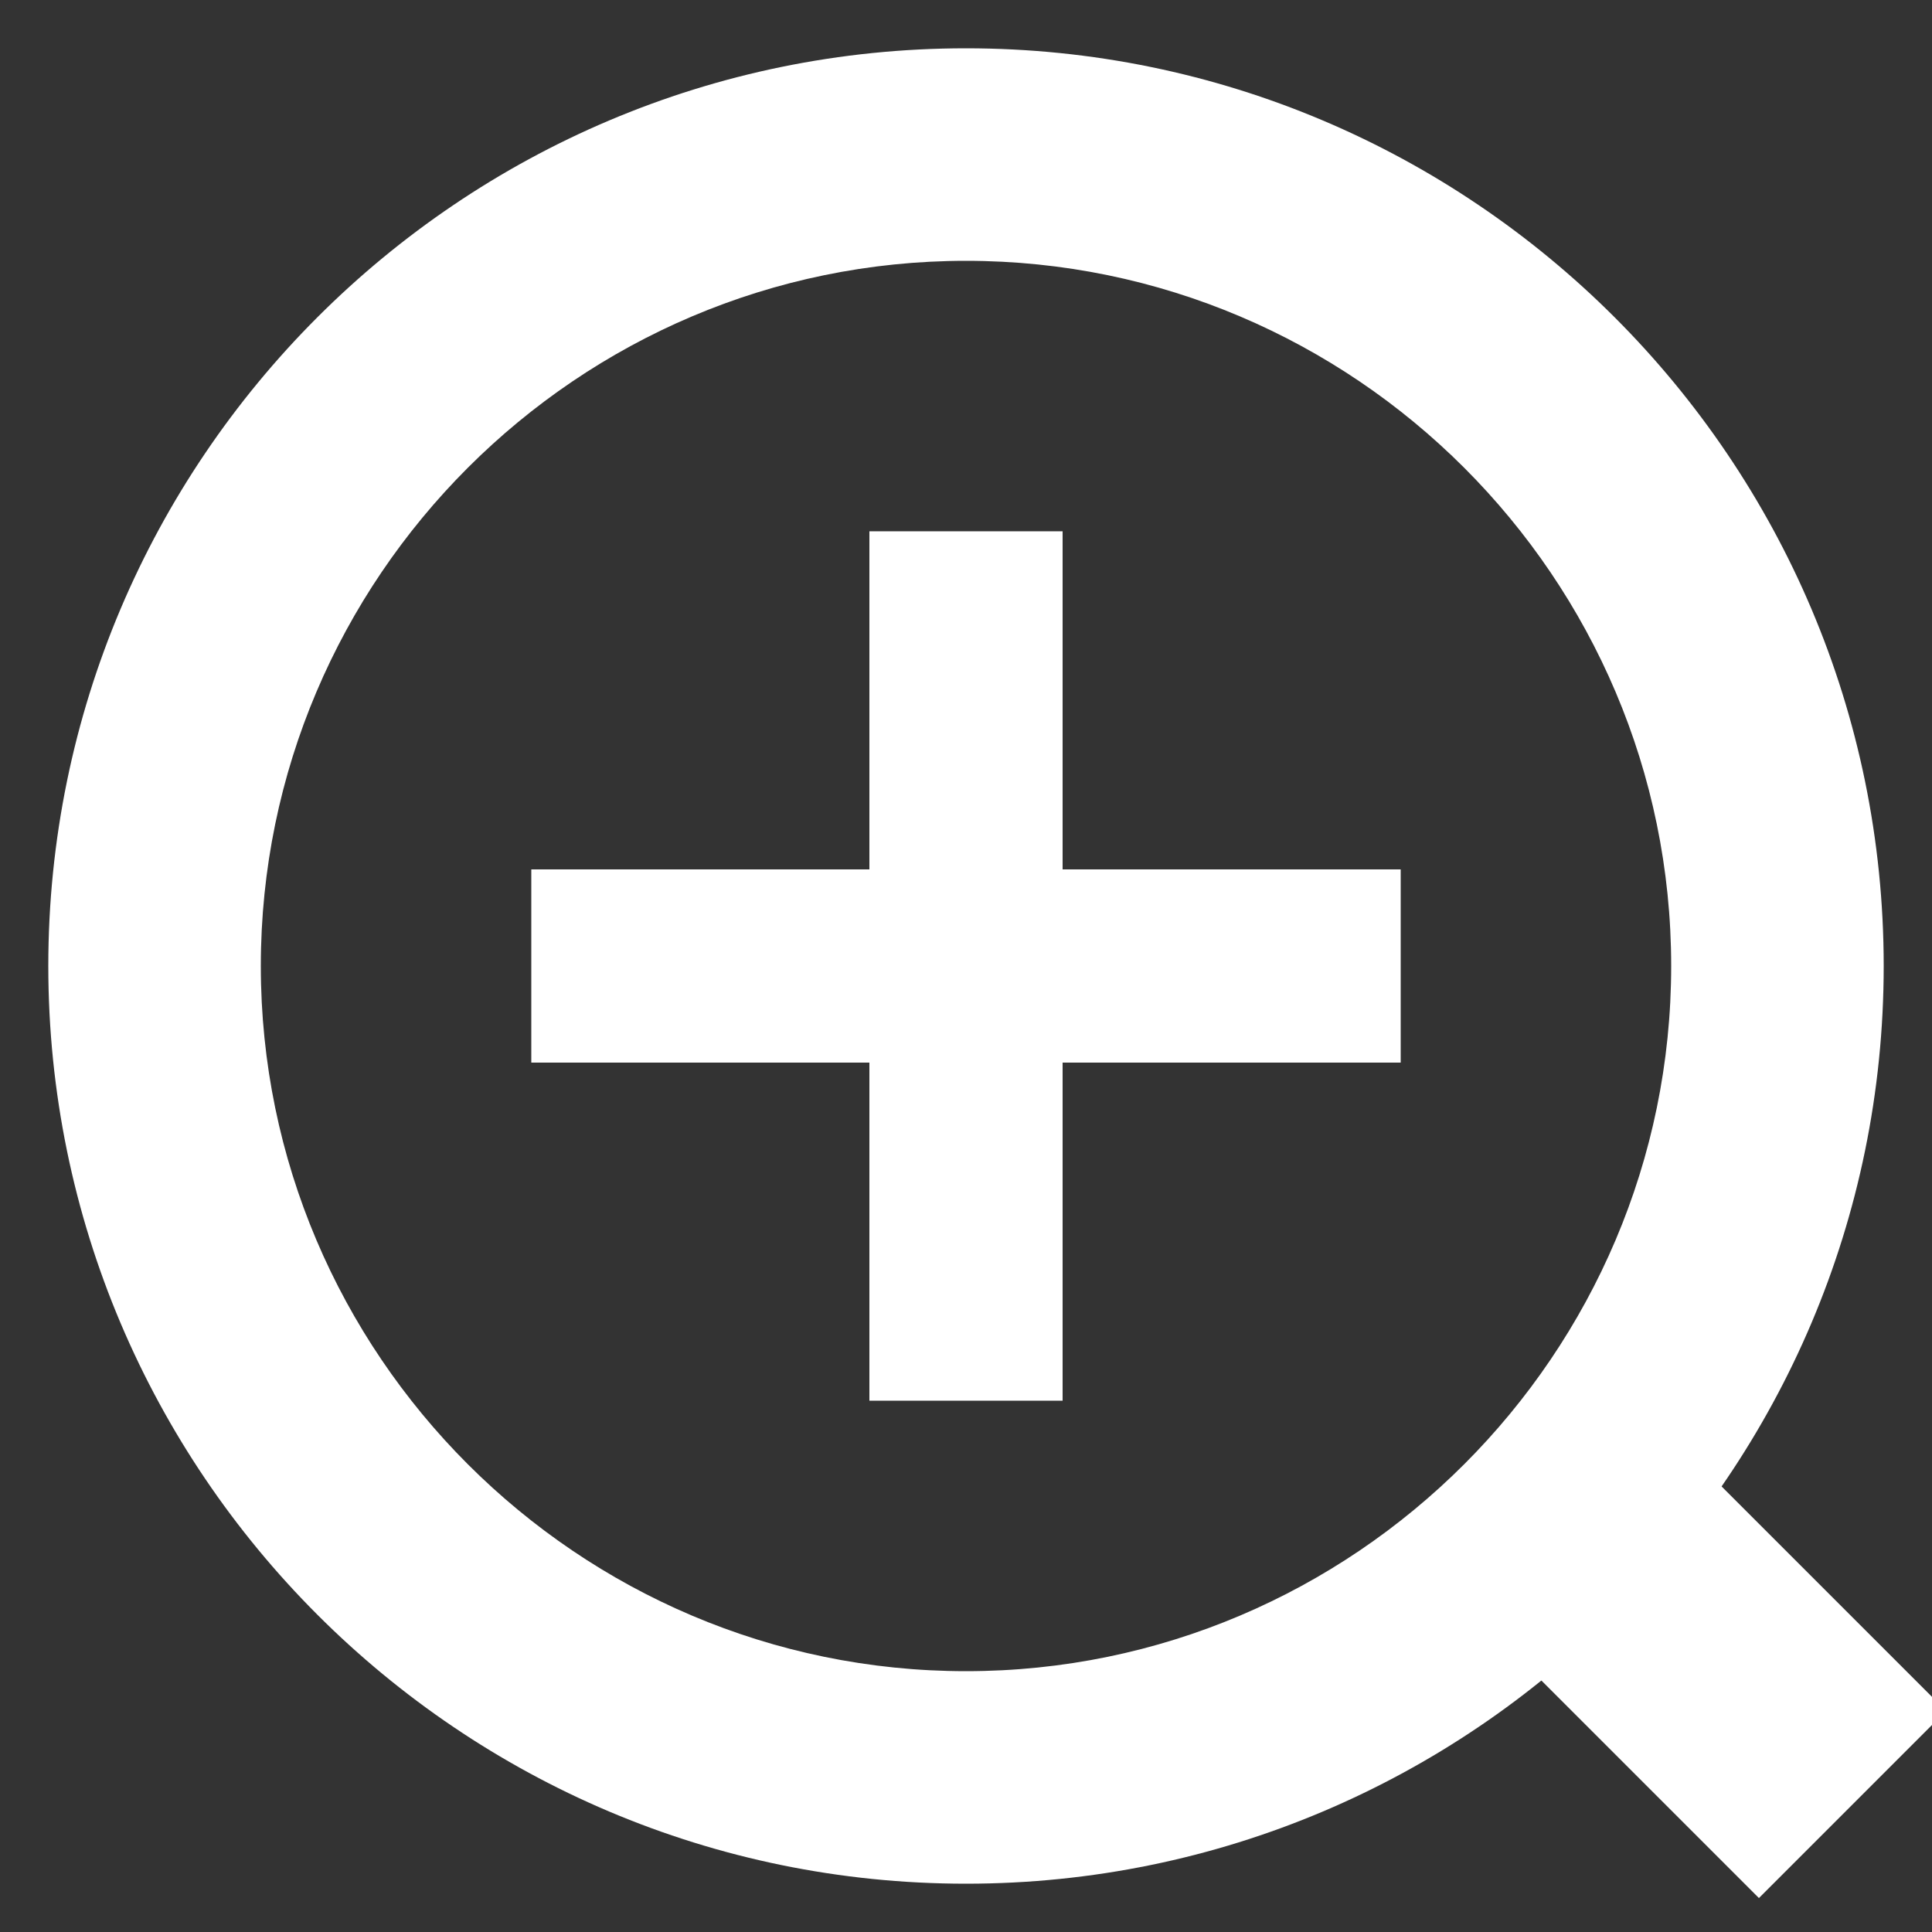
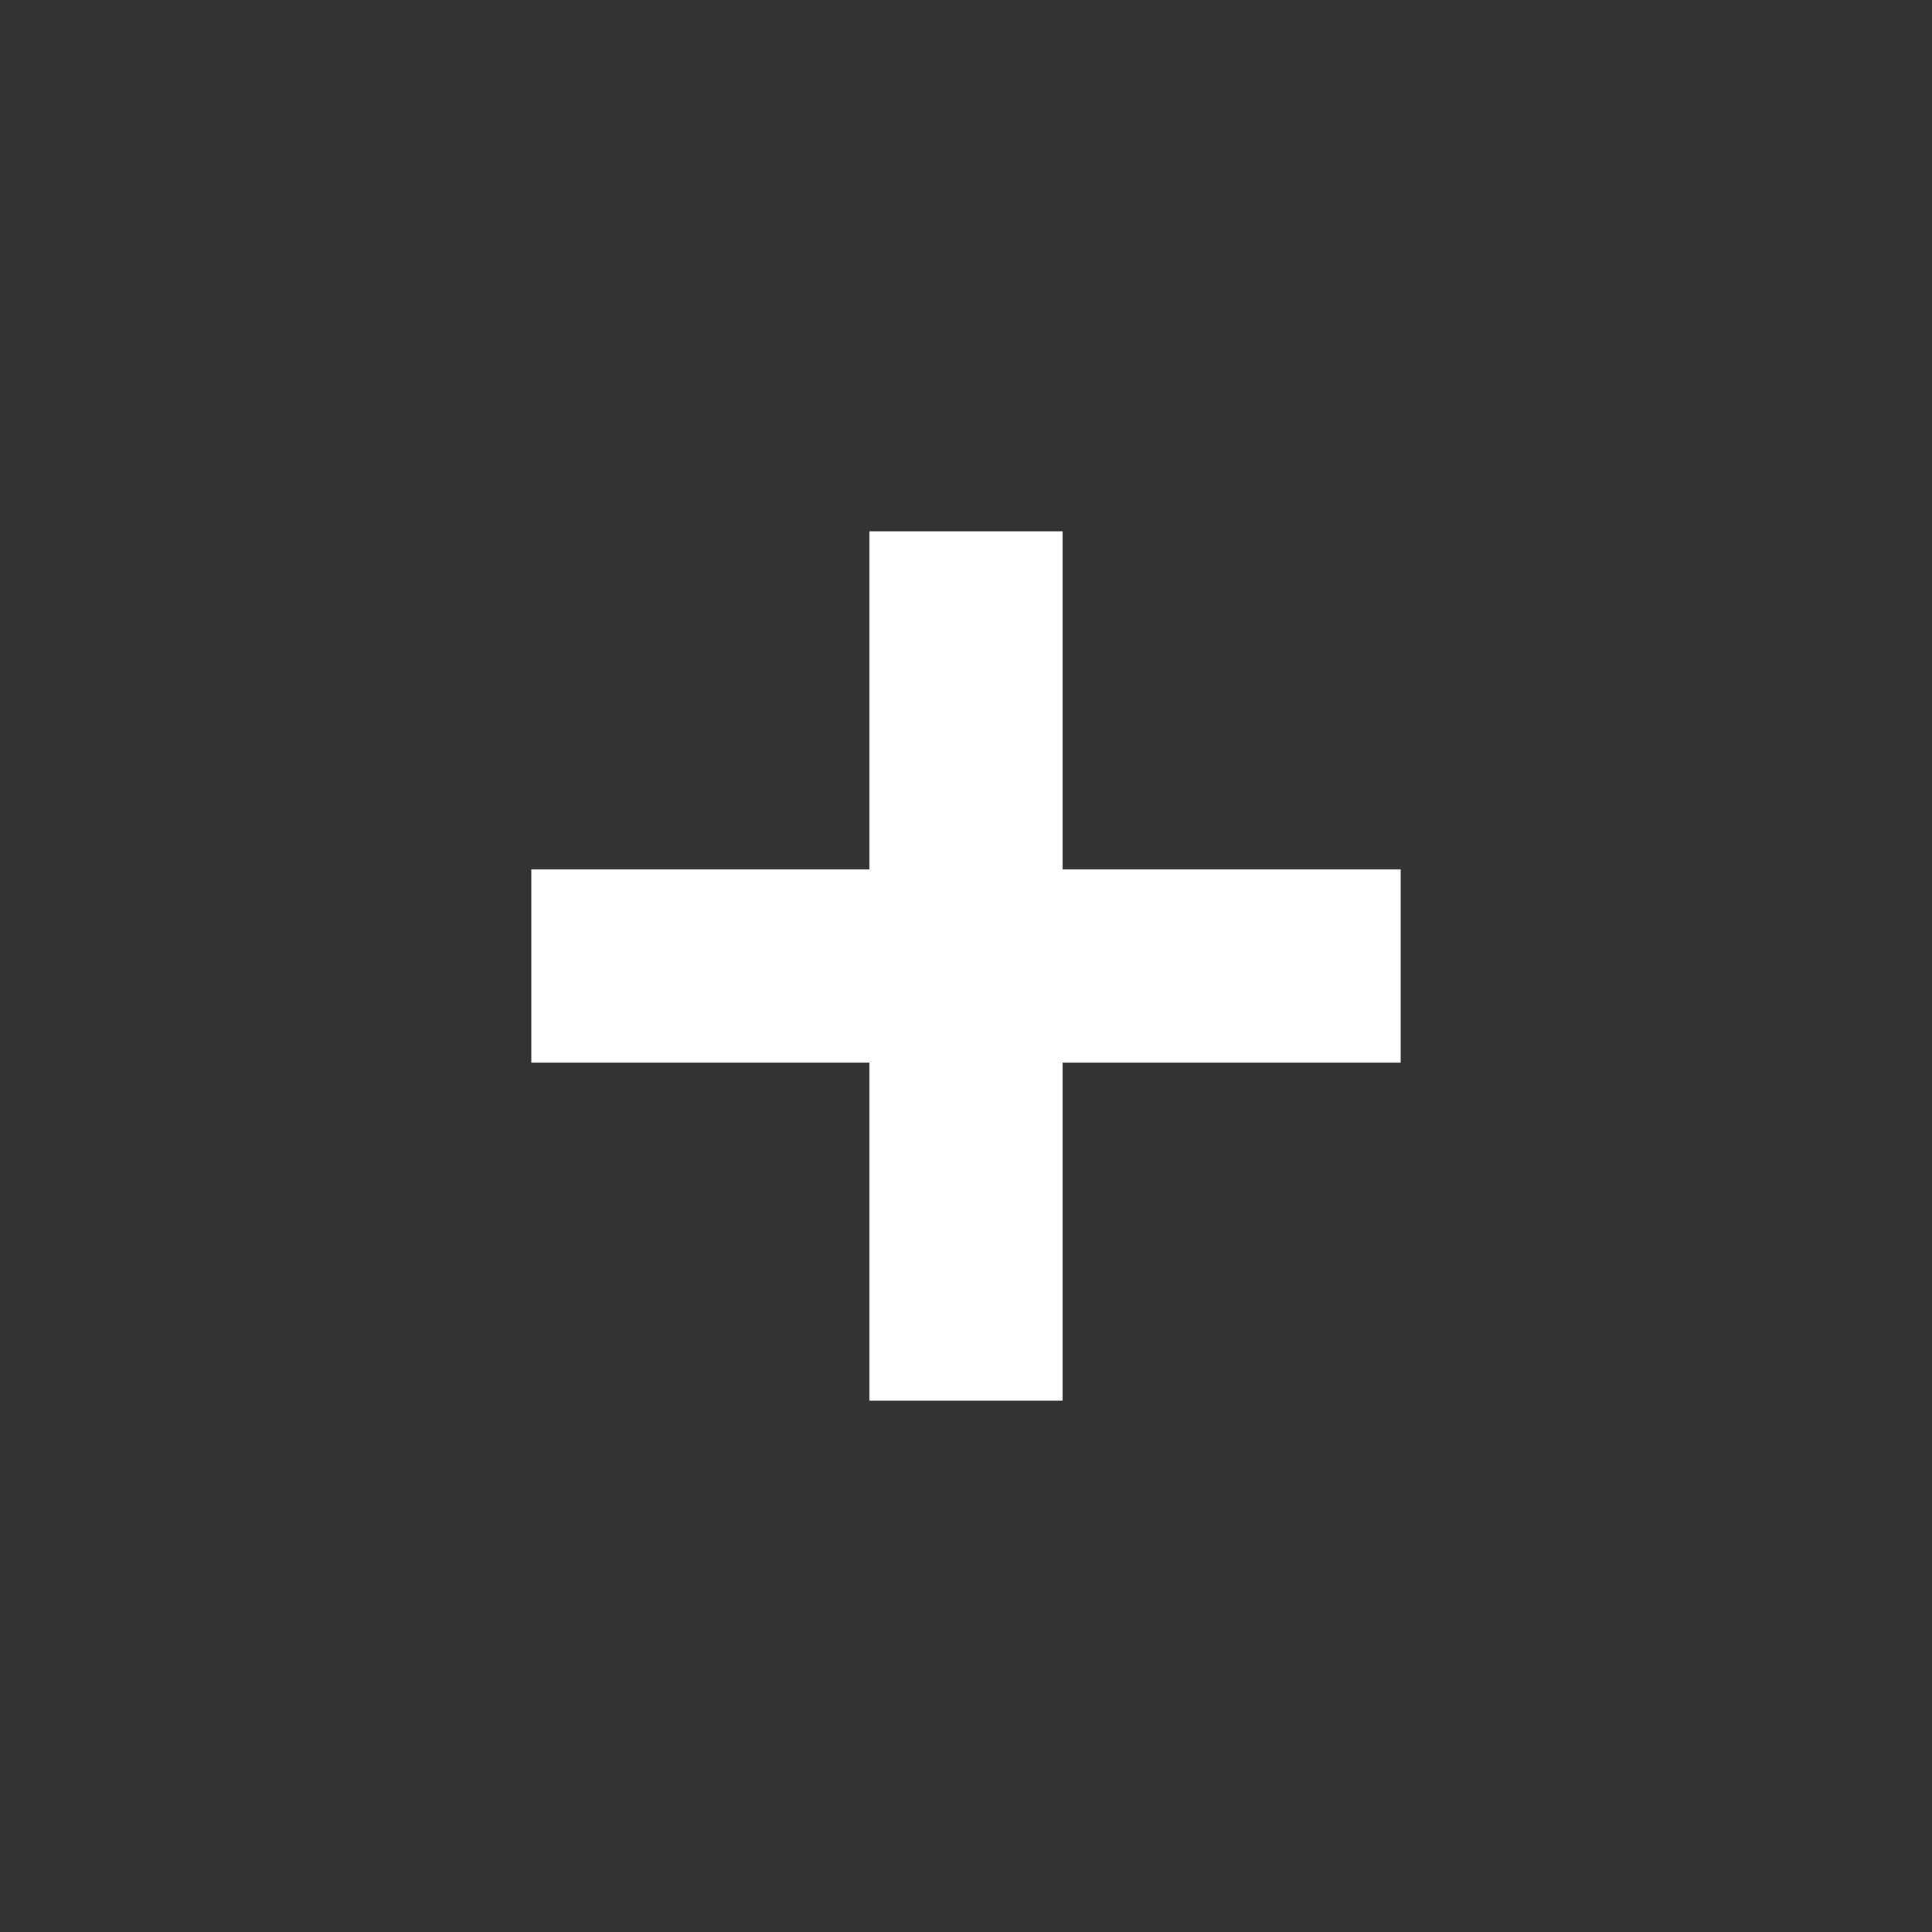
<svg xmlns="http://www.w3.org/2000/svg" version="1.1" id="レイヤー_1" x="0px" y="0px" viewBox="0 0 100 100" style="enable-background:new 0 0 100 100;" xml:space="preserve">
  <rect x="0" y="0" width="100" height="100" fill="#333333" stroke="none" />
  <style type="text/css">
	.st0{fill:#FFFFFF;}
</style>
-   <path class="st0" d="M50,13.5c20.1,0,36.5,16.4,36.5,36.5S70.1,86.5,50,86.5S13.5,70.1,13.5,50S29.9,13.5,50,13.5 M50,2.5  C23.8,2.5,2.5,23.8,2.5,50S23.8,97.5,50,97.5S97.5,76.2,97.5,50S76.2,2.5,50,2.5L50,2.5z" />
  <g>
    <rect x="27.5" y="45" class="st0" width="45" height="10" />
  </g>
  <g>
    <rect x="45" y="27.5" class="st0" width="10" height="45" />
  </g>
-   <rect x="82" y="76.3" transform="matrix(0.707 -0.707 0.707 0.707 -35.016 88.133)" class="st0" width="13.7" height="20" />
</svg>